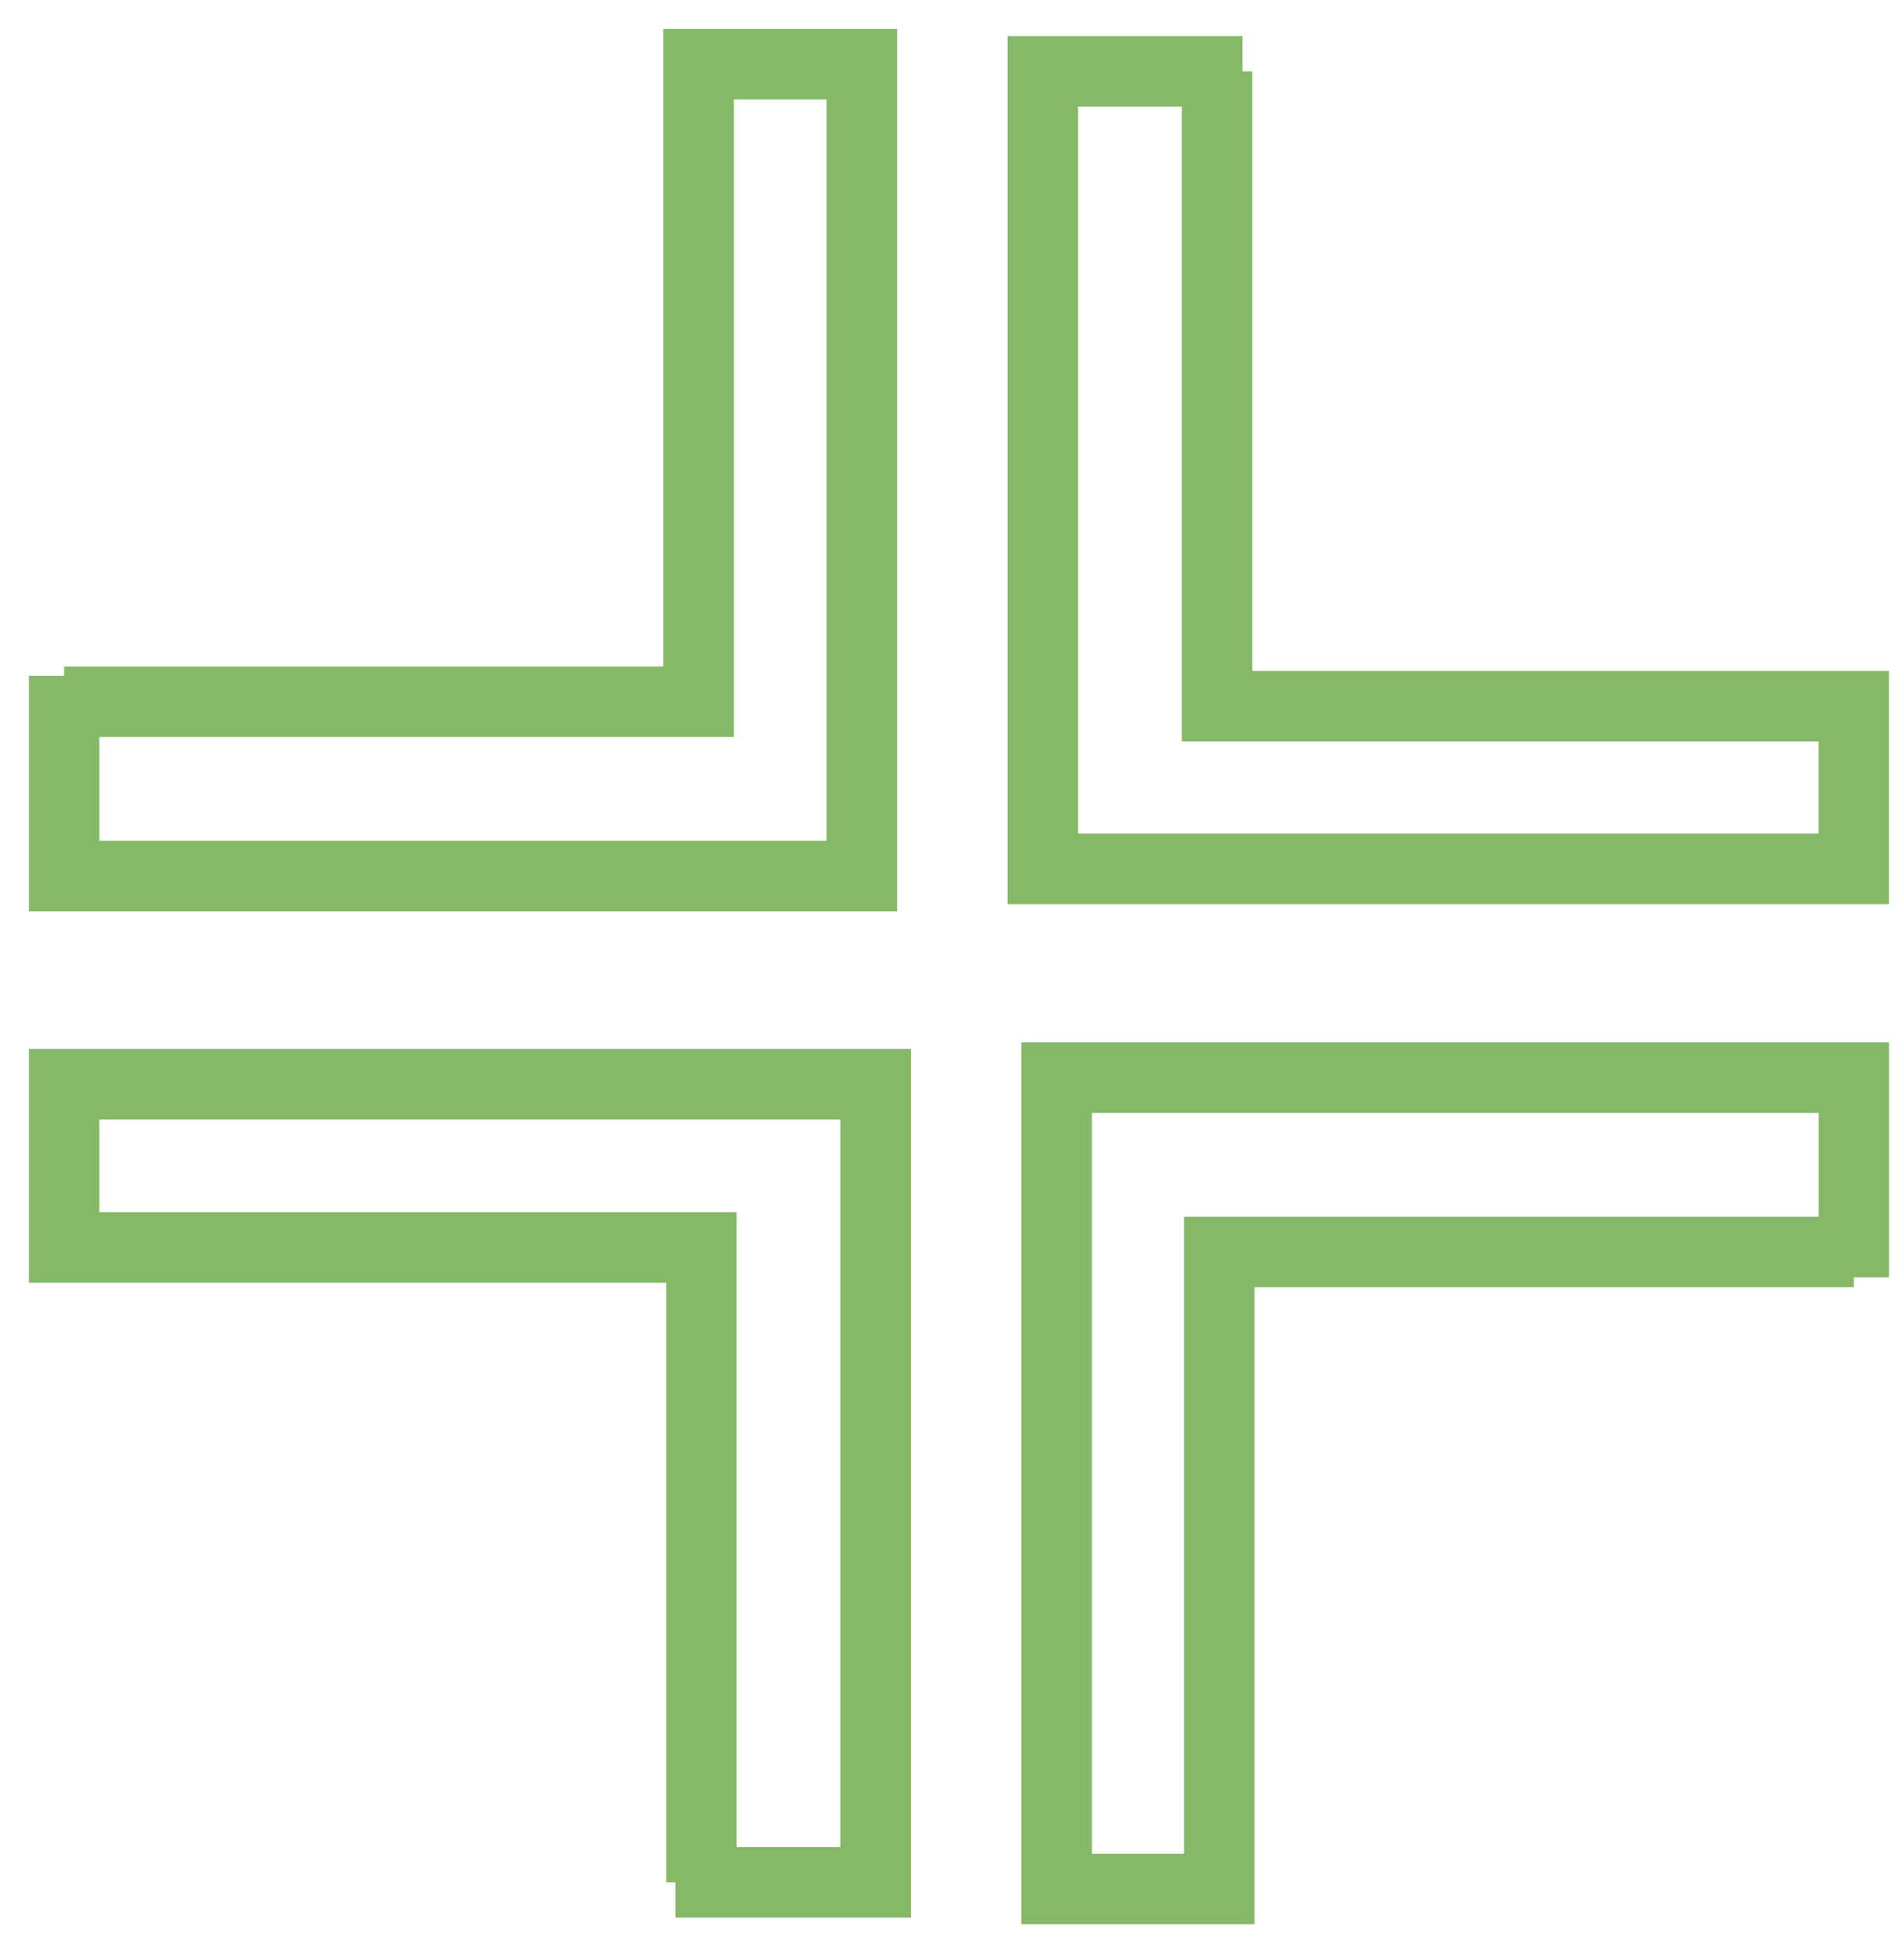
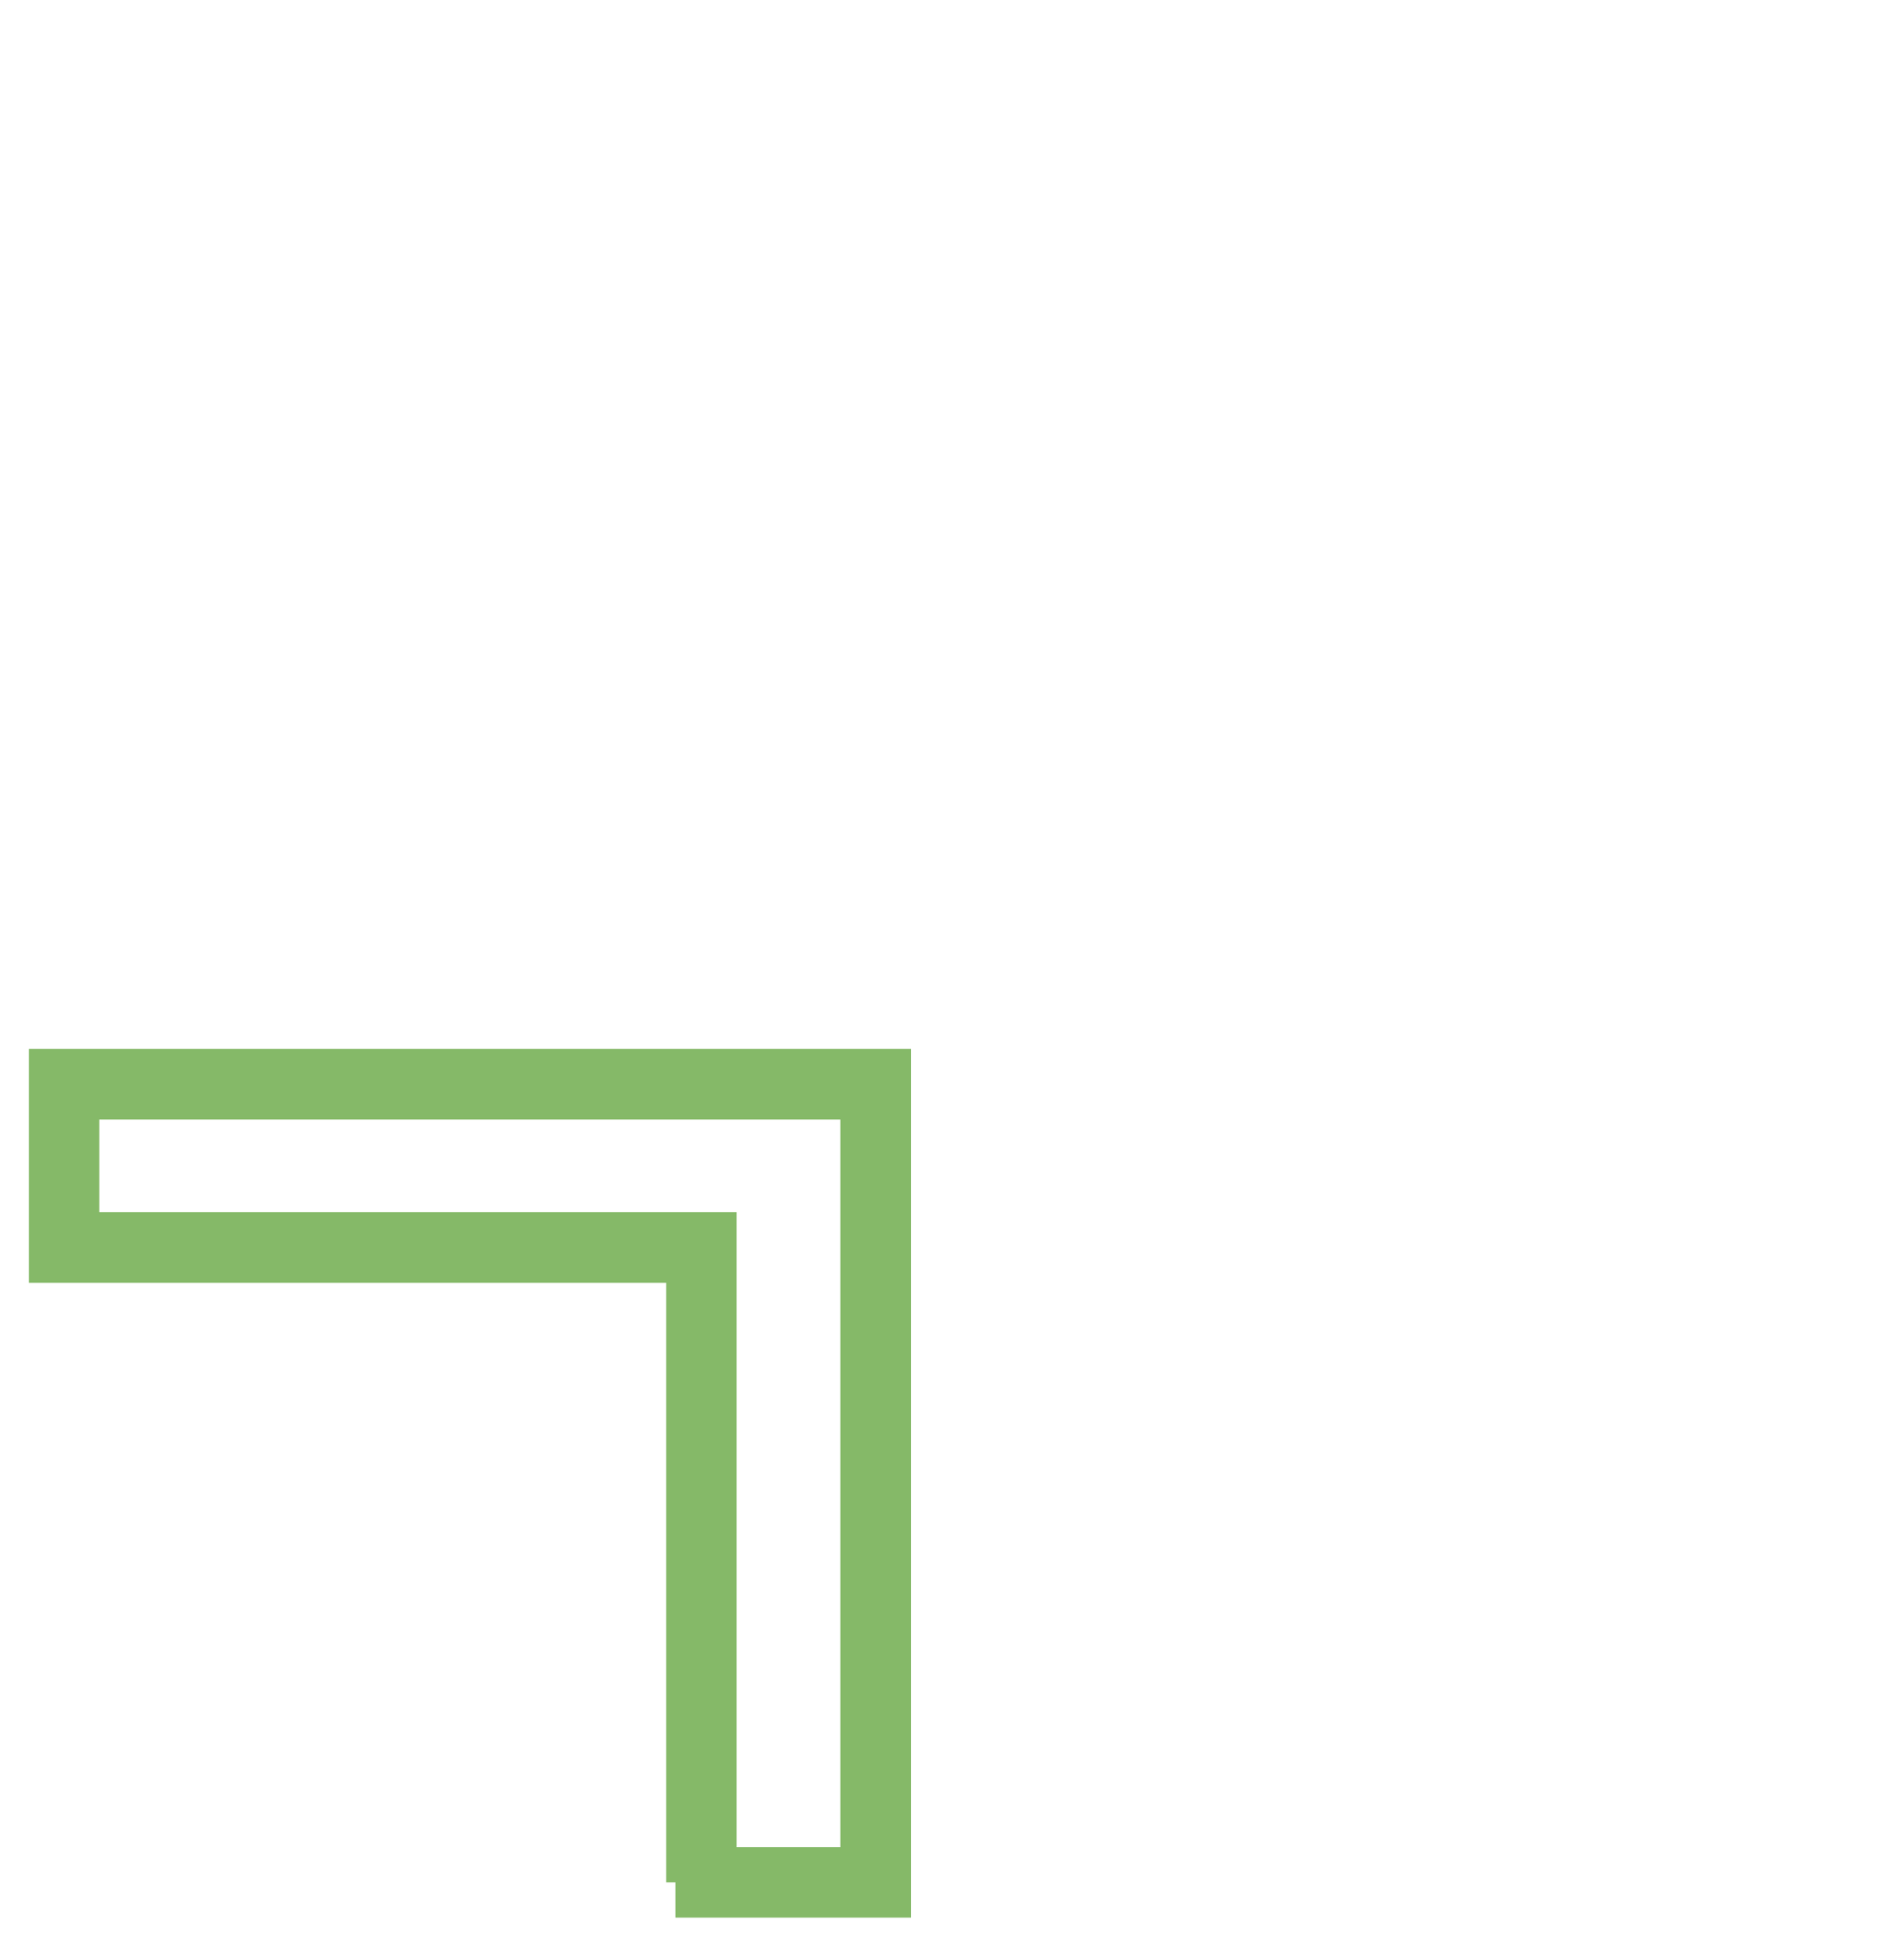
<svg xmlns="http://www.w3.org/2000/svg" width="54" height="55" viewBox="0 0 54 55" fill="none">
-   <path d="M1.818 19.893H19.814V1.819H24.443V24.835H1.818V19.156" stroke="#85B968" stroke-width="2" />
-   <path d="M34.517 2.023V20.019H52.576V24.631H29.575V2.023H35.239" stroke="#85B968" stroke-width="2" />
-   <path d="M52.577 35.489H34.581V53.548H29.968V30.547H52.577V36.211" stroke="#85B968" stroke-width="2" />
  <path d="M19.893 53.359V35.363H1.818V30.735H24.835V53.359H19.155" stroke="#85B968" stroke-width="2" />
</svg>